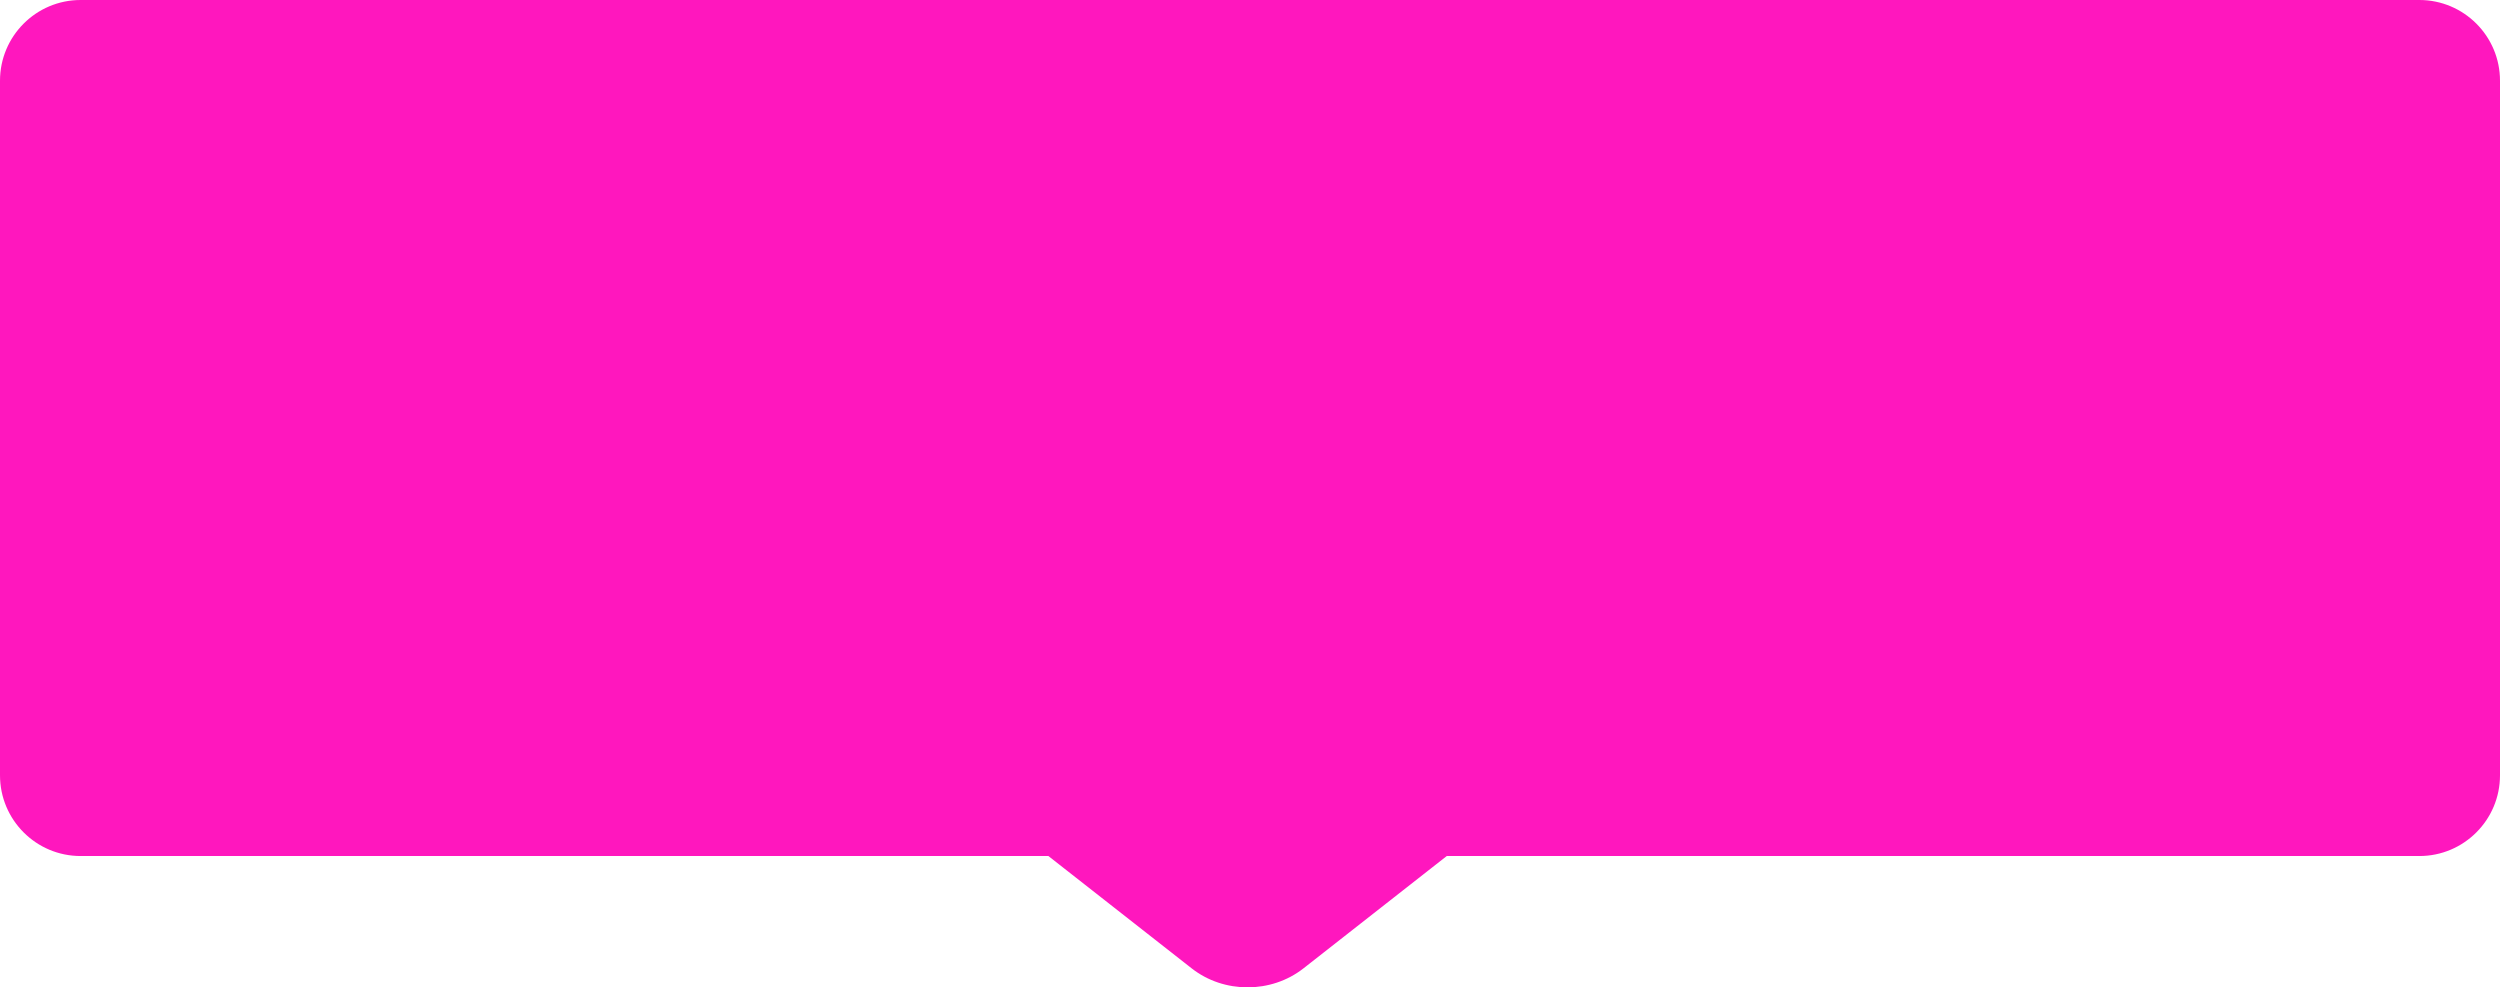
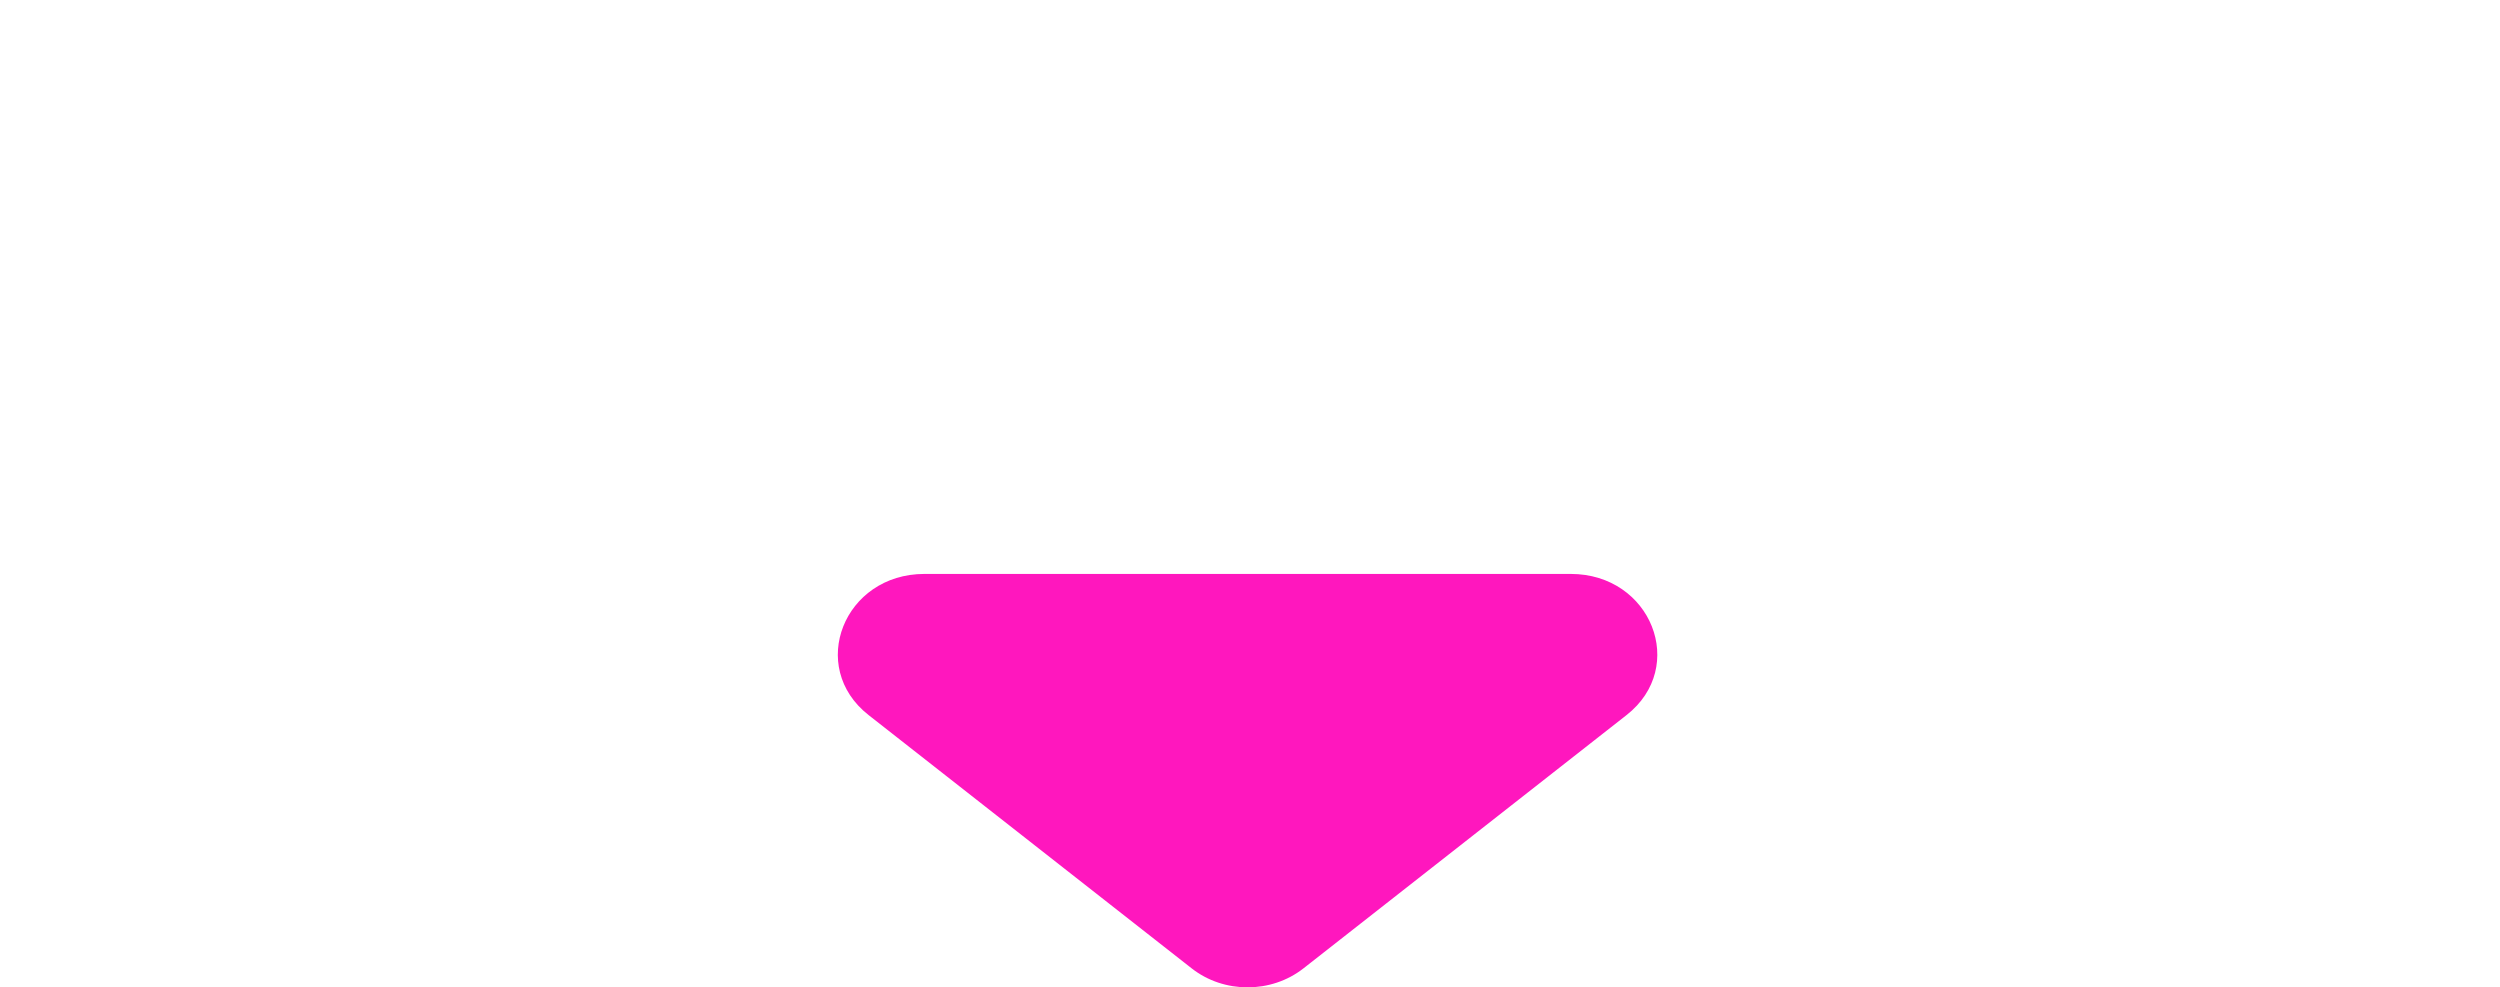
<svg xmlns="http://www.w3.org/2000/svg" width="514" height="203" viewBox="0 0 514 203" fill="none">
-   <path d="M0 16.604C0 7.434 7.423 0 16.581 0H497.419C506.577 0 514 7.434 514 16.604V159.396C514 168.566 506.577 176 497.419 176H16.581C7.423 176 0 168.566 0 159.396V16.604Z" fill="#FF17BE" />
  <path d="M267.985 199.102C261.357 204.299 251.643 204.299 245.015 199.102L178.581 147.018C165.946 137.113 173.511 118 190.066 118L322.934 118C339.489 118 347.054 137.113 334.419 147.018L267.985 199.102Z" fill="#FF17BE" />
</svg>